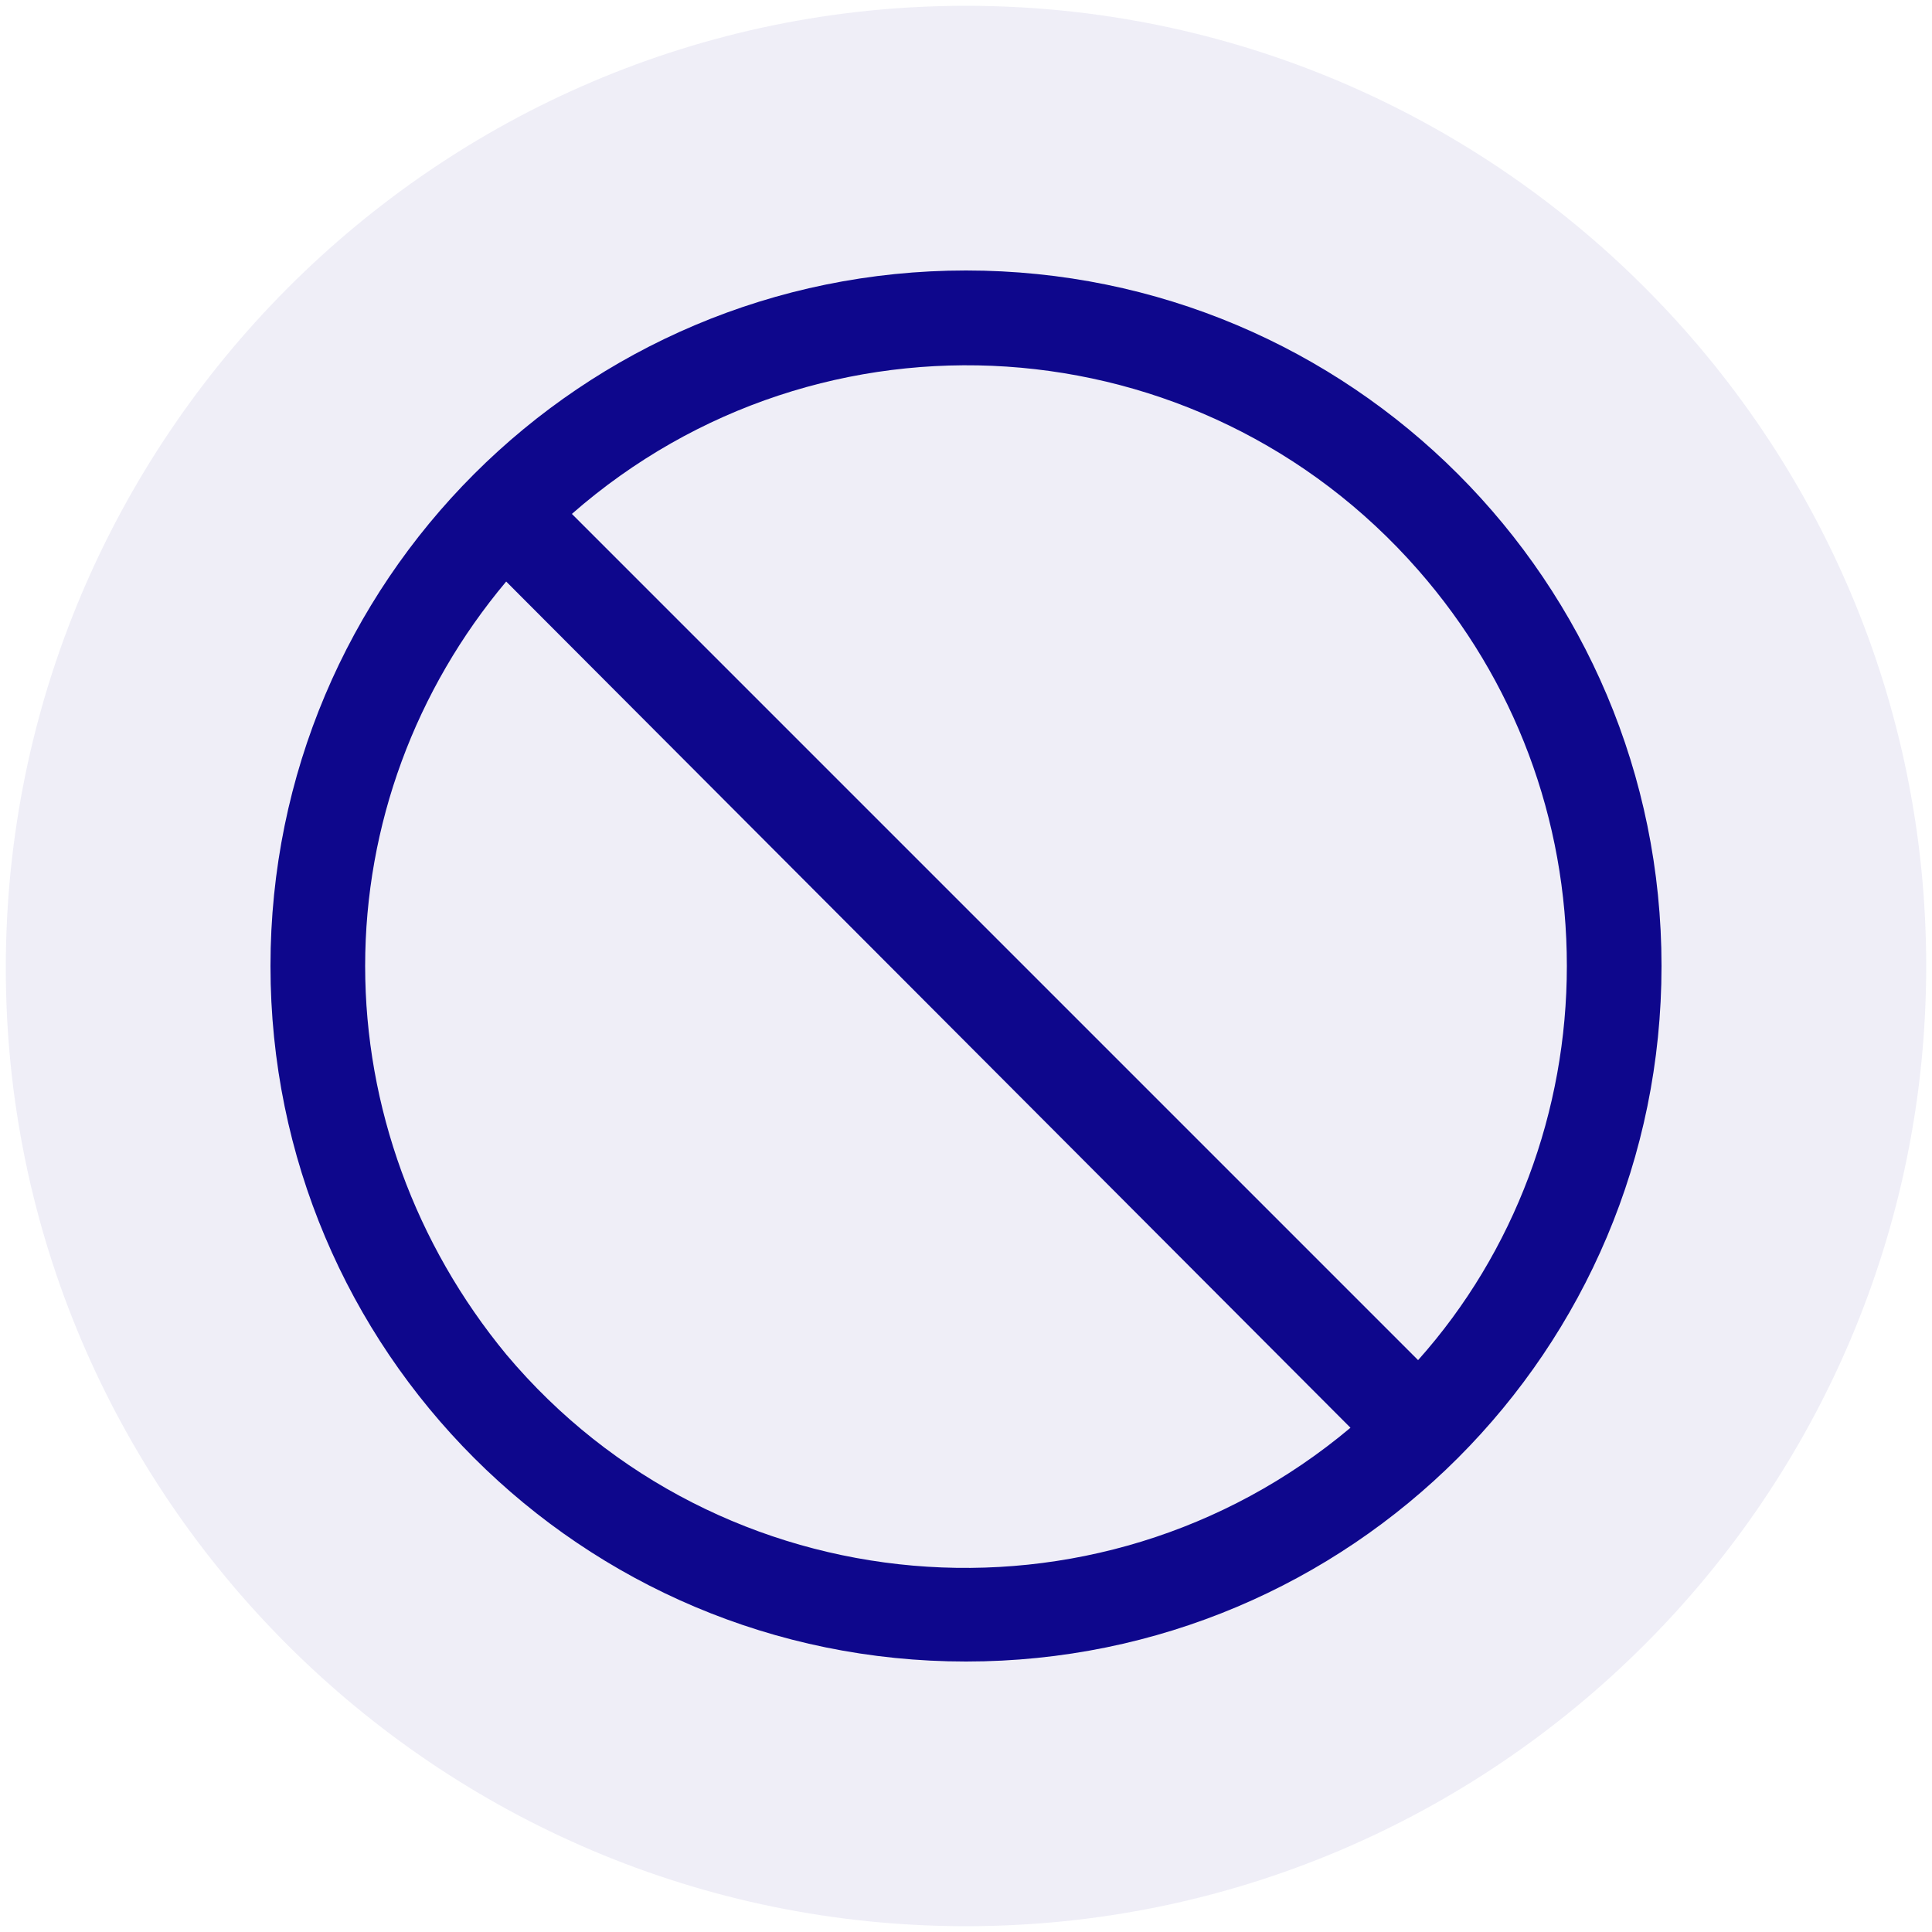
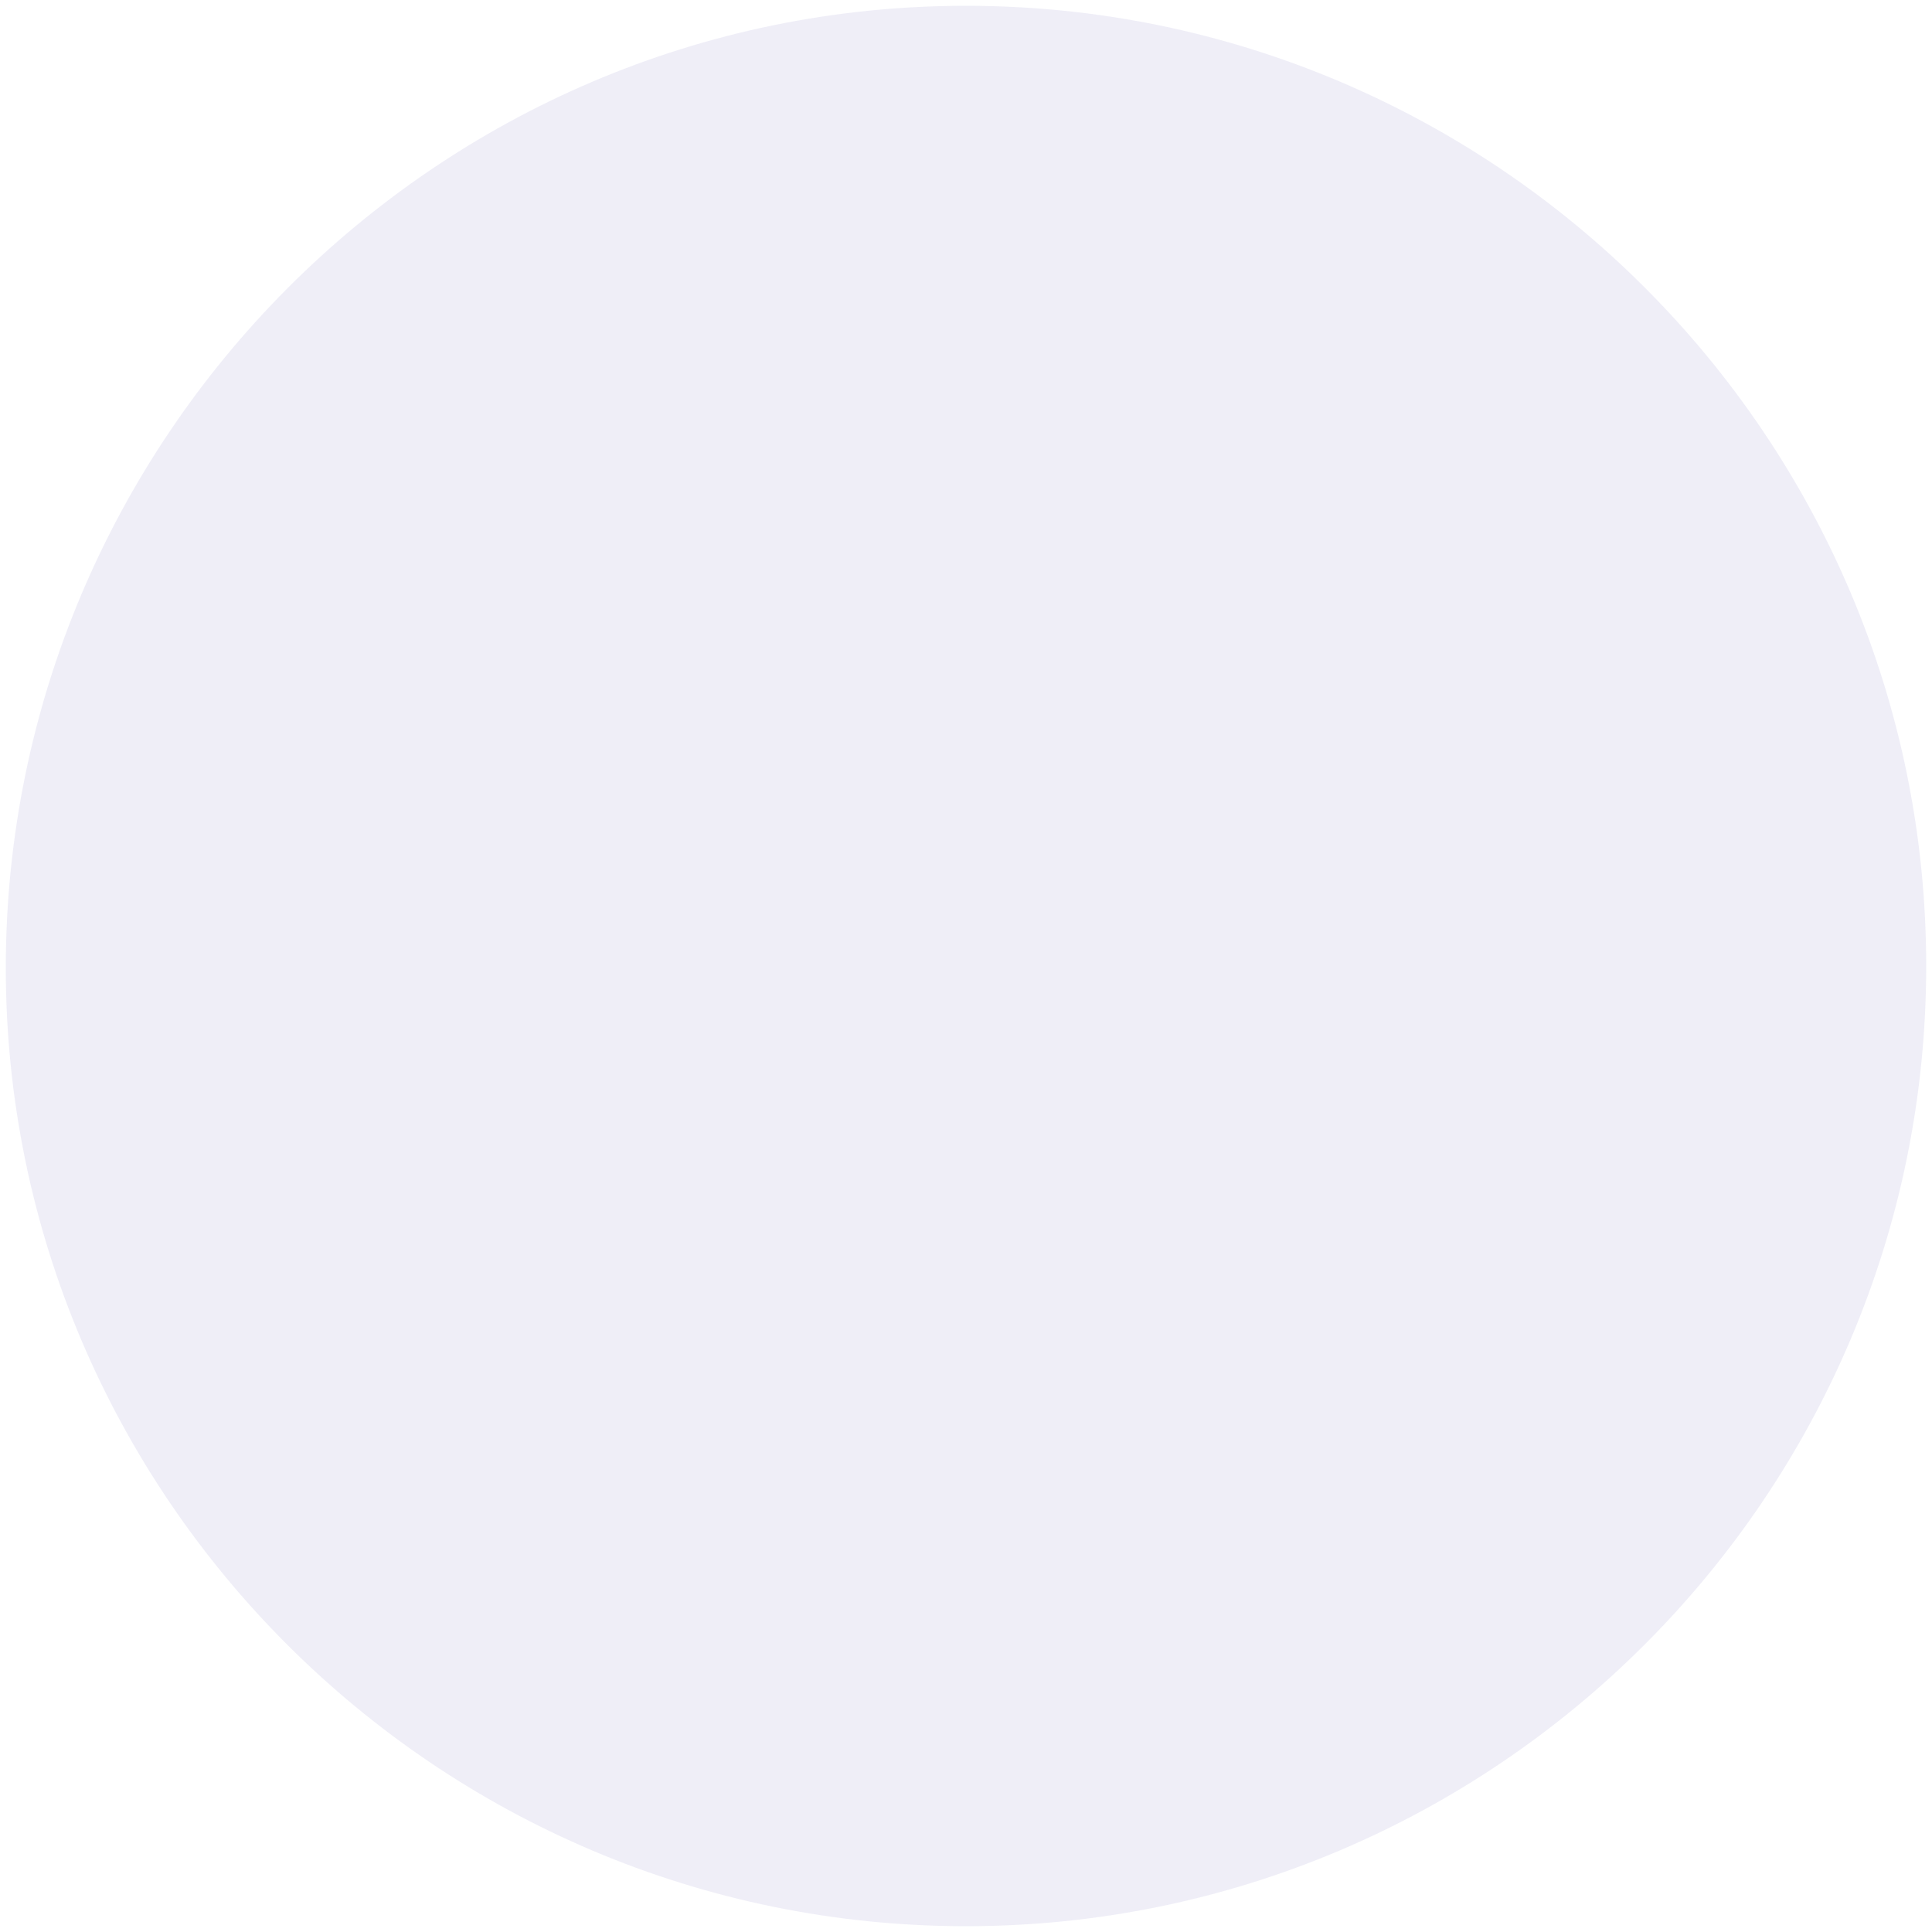
<svg xmlns="http://www.w3.org/2000/svg" version="1.1" id="Layer_1" x="0px" y="0px" viewBox="0 0 100 100" style="enable-background:new 0 0 100 100;" xml:space="preserve">
  <style type="text/css">
	.st0{opacity:7.000000e-02;}
	.st1{fill:#0E078C;}
</style>
  <g id="Layer_1_1_" class="st0">
    <g id="Layer_2_1_">
      <g id="Layer_2_3_">
        <g>
          <path class="st1" d="M50,0.3c27.4,0,49.7,22.3,49.7,49.7S77.4,99.7,50,99.7S0.3,77.4,0.3,50.1S22.5,0.3,50,0.3" />
        </g>
      </g>
    </g>
  </g>
  <g id="Layer_2_2_">
</g>
-   <path class="st1" d="M50,14c-19.9,0-36,16.1-36,36s16.1,36,36,36s36-16.1,36-36C86,30.1,69.9,14,50,14z M18.9,50  c0-7.3,2.6-14.3,7.3-19.9l43.7,43.8c-13.1,11-32.7,9.3-43.7-3.8C21.5,64.4,18.9,57.3,18.9,50z M73.4,70.4L29.6,26.6  c12.9-11.3,32.5-10,43.8,2.9c5,5.7,7.7,12.9,7.7,20.5C81.1,57.5,78.4,64.8,73.4,70.4z" />
</svg>